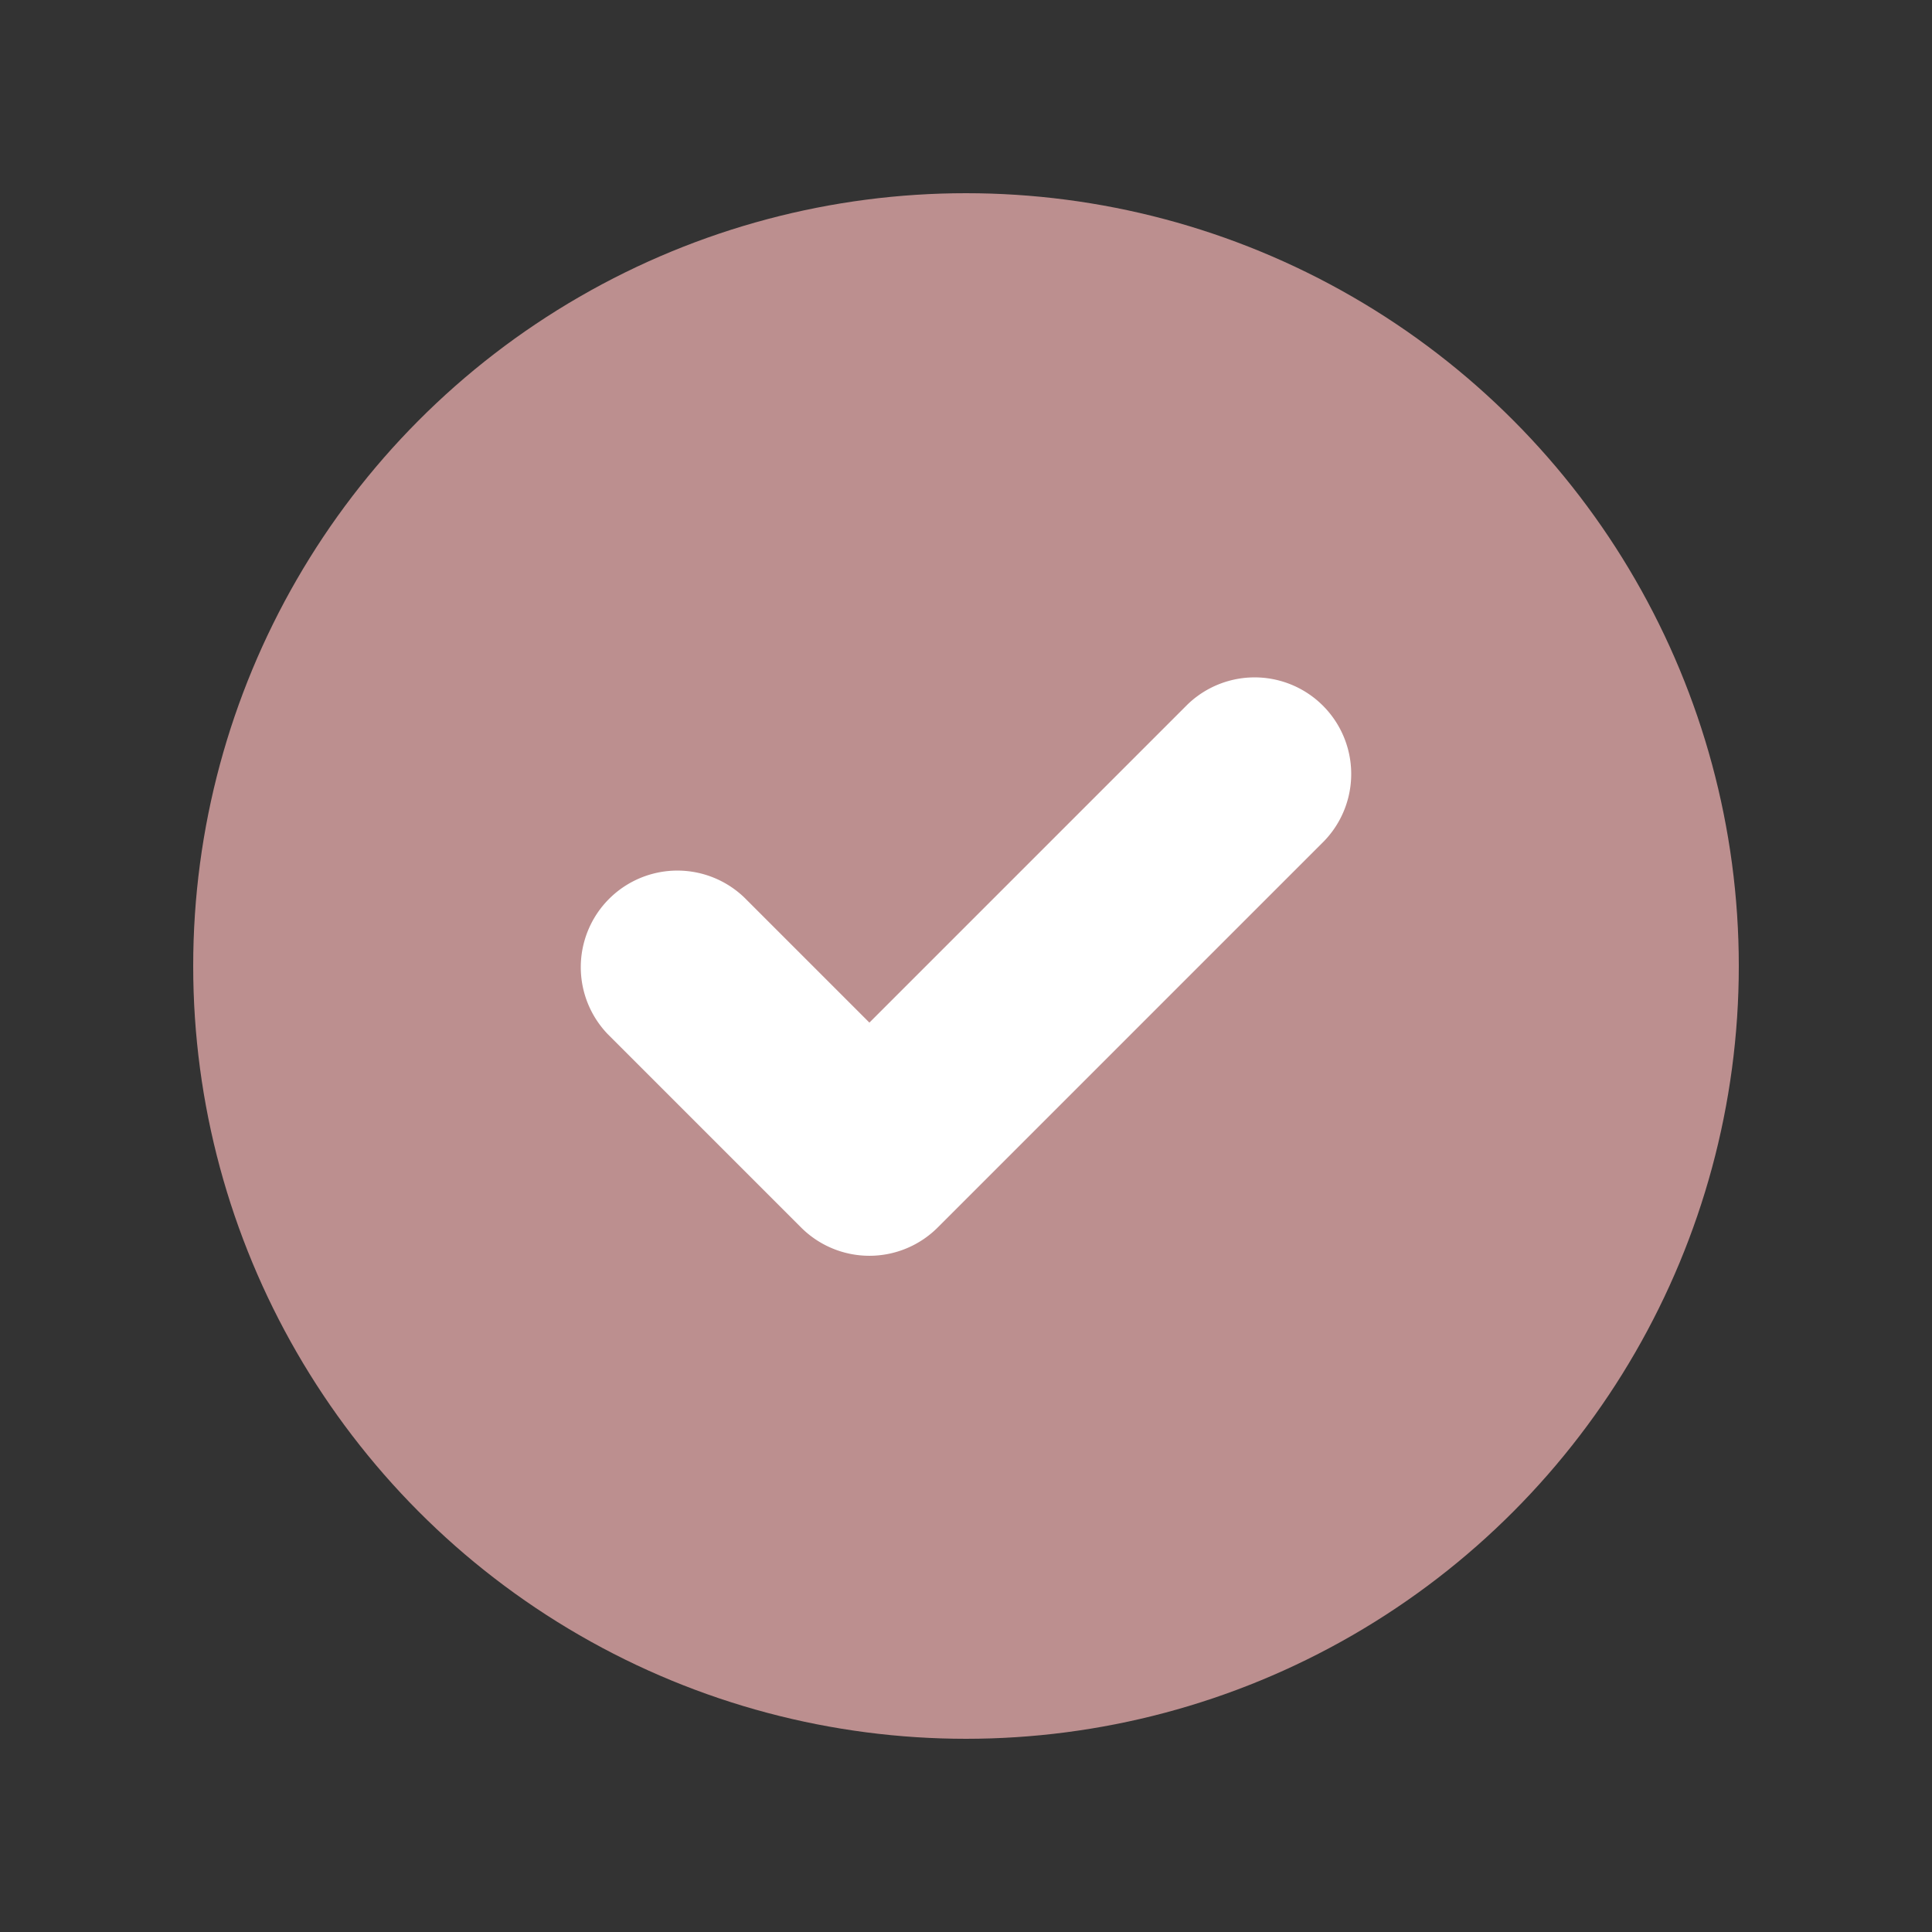
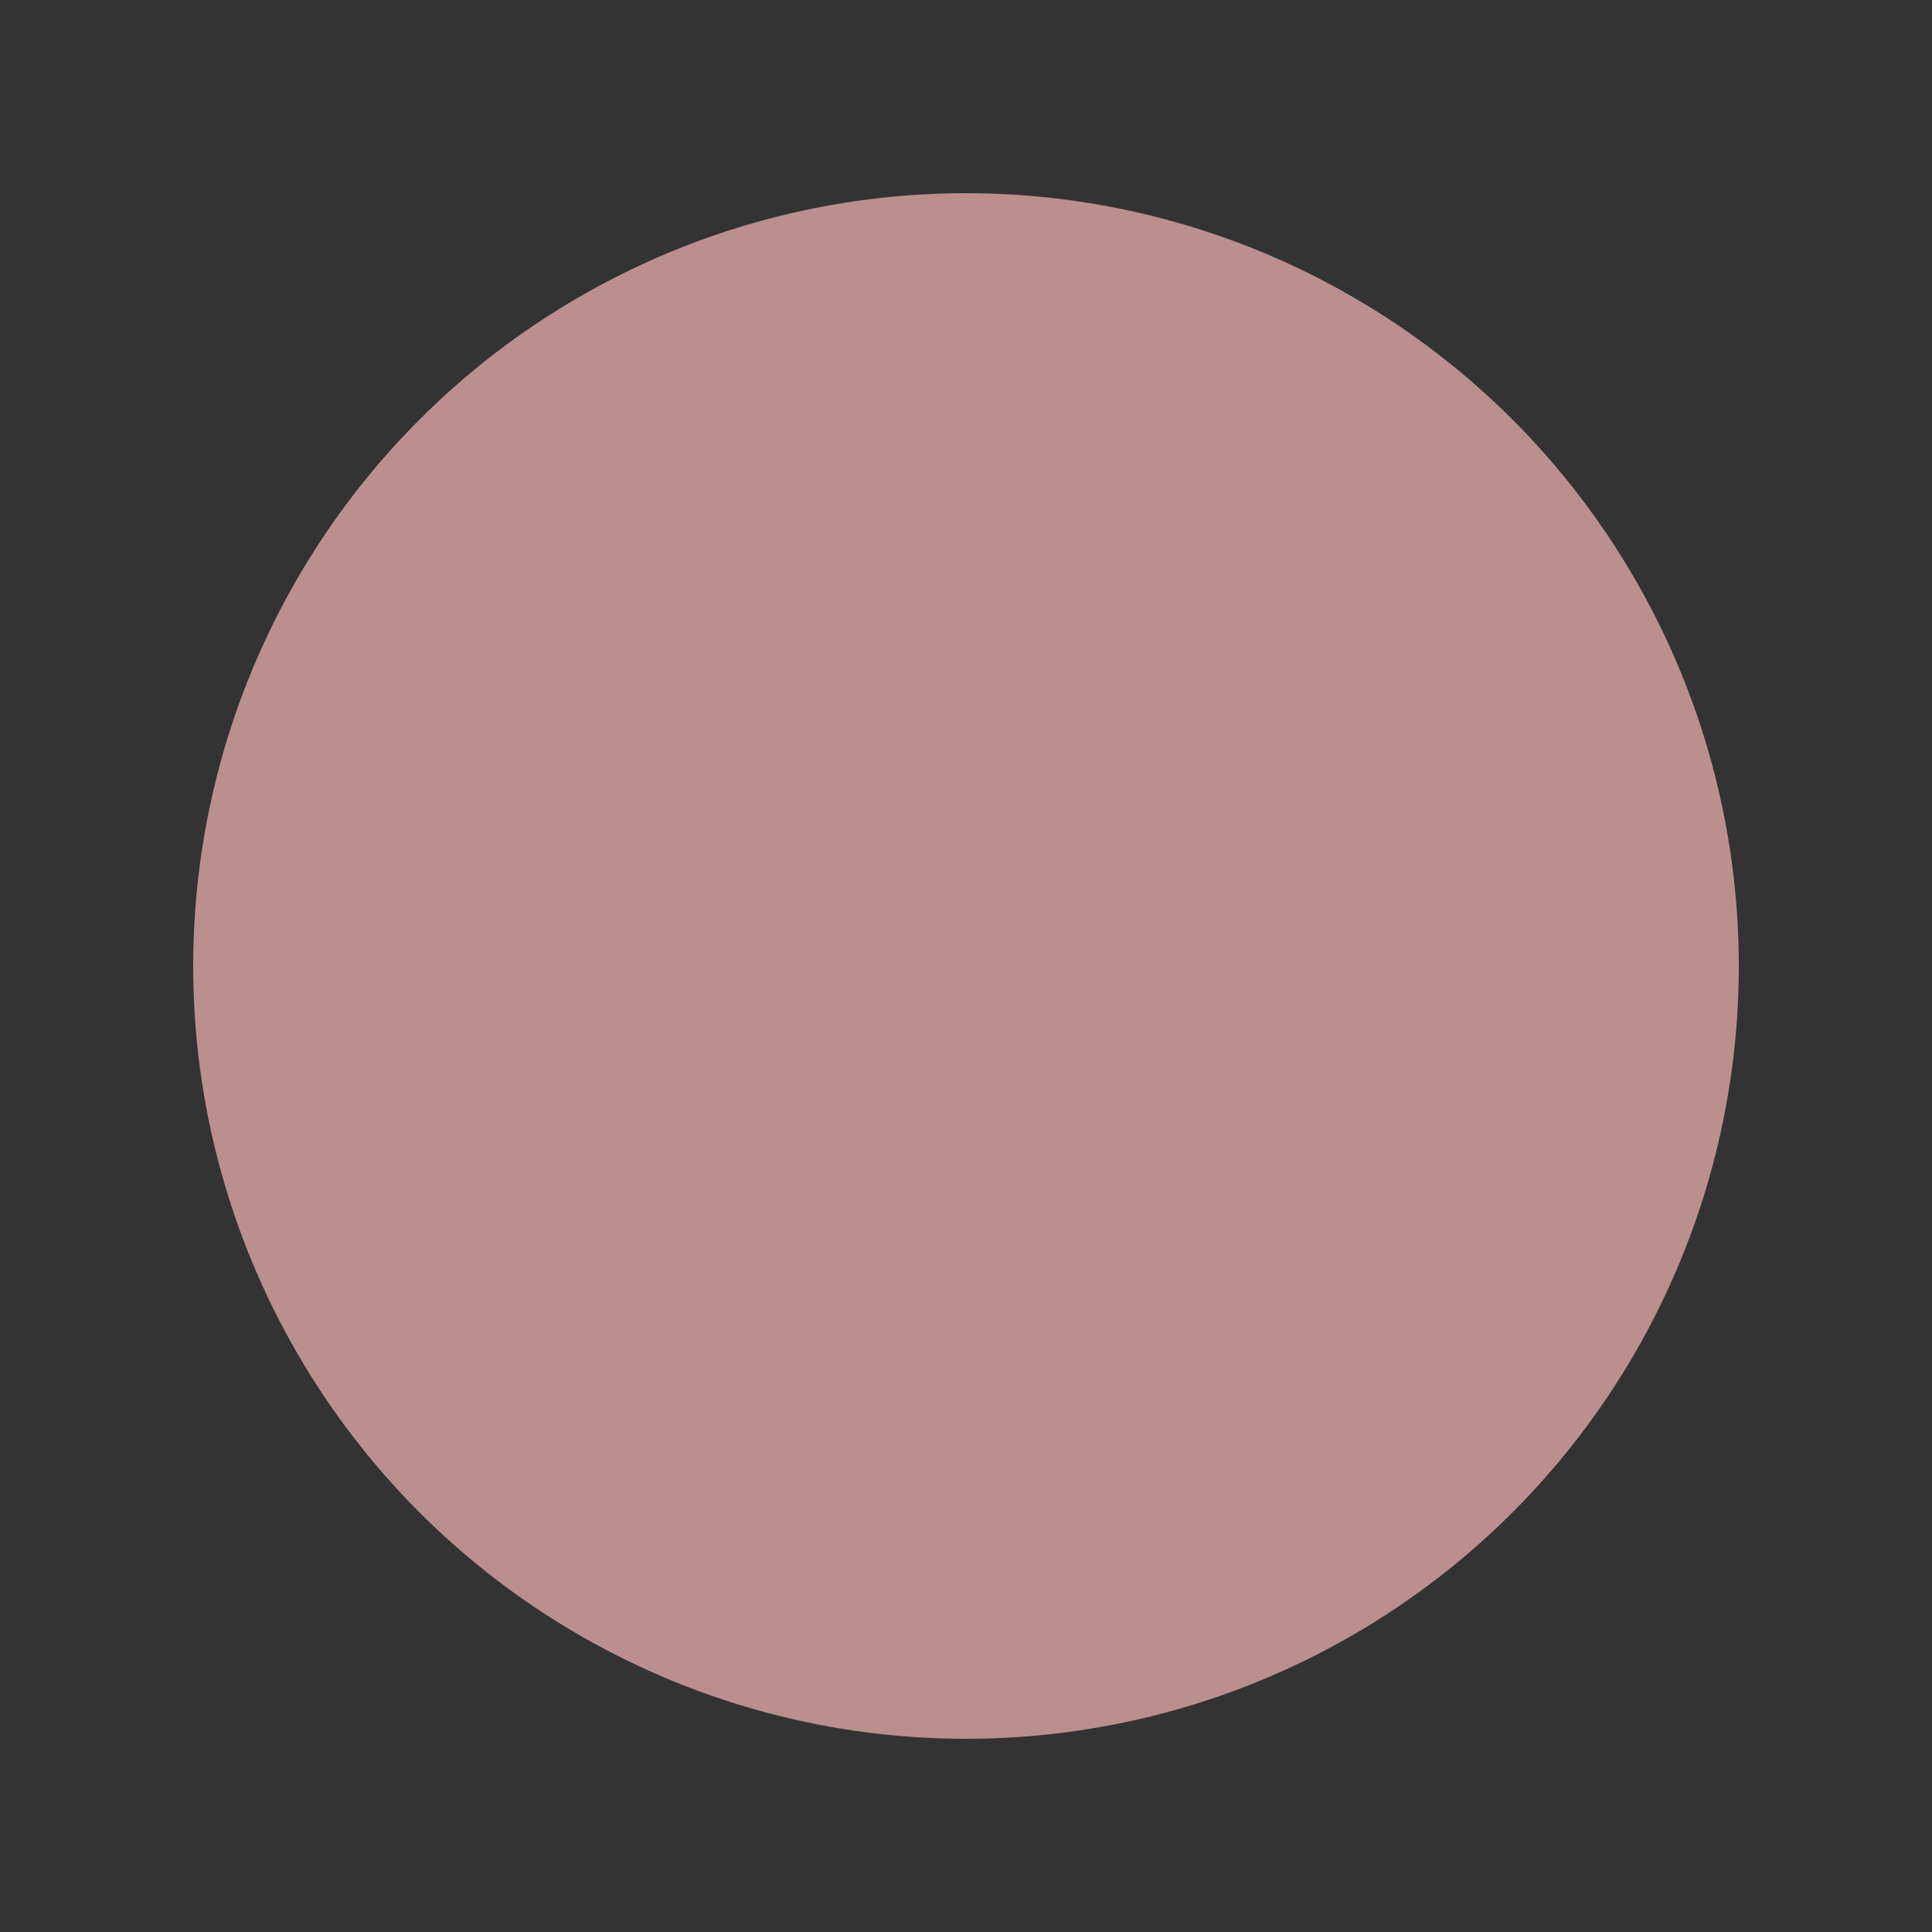
<svg xmlns="http://www.w3.org/2000/svg" width="130" height="130" viewBox="0 0 20 20">
  <rect x="0" y="0" width="20" height="20" fill="#333333" stroke="none" />
  <circle cx="10" cy="10" r="8" fill="#BC8F8F" />
-   <path d="M13.707 8.707a1 1 0 0 0-1.414-1.414L9 10.586 7.707 9.293a1 1 0 0 0-1.414 1.414l2 2a1 1 0 0 0 1.414 0l4-4z" fill="white" />
</svg>